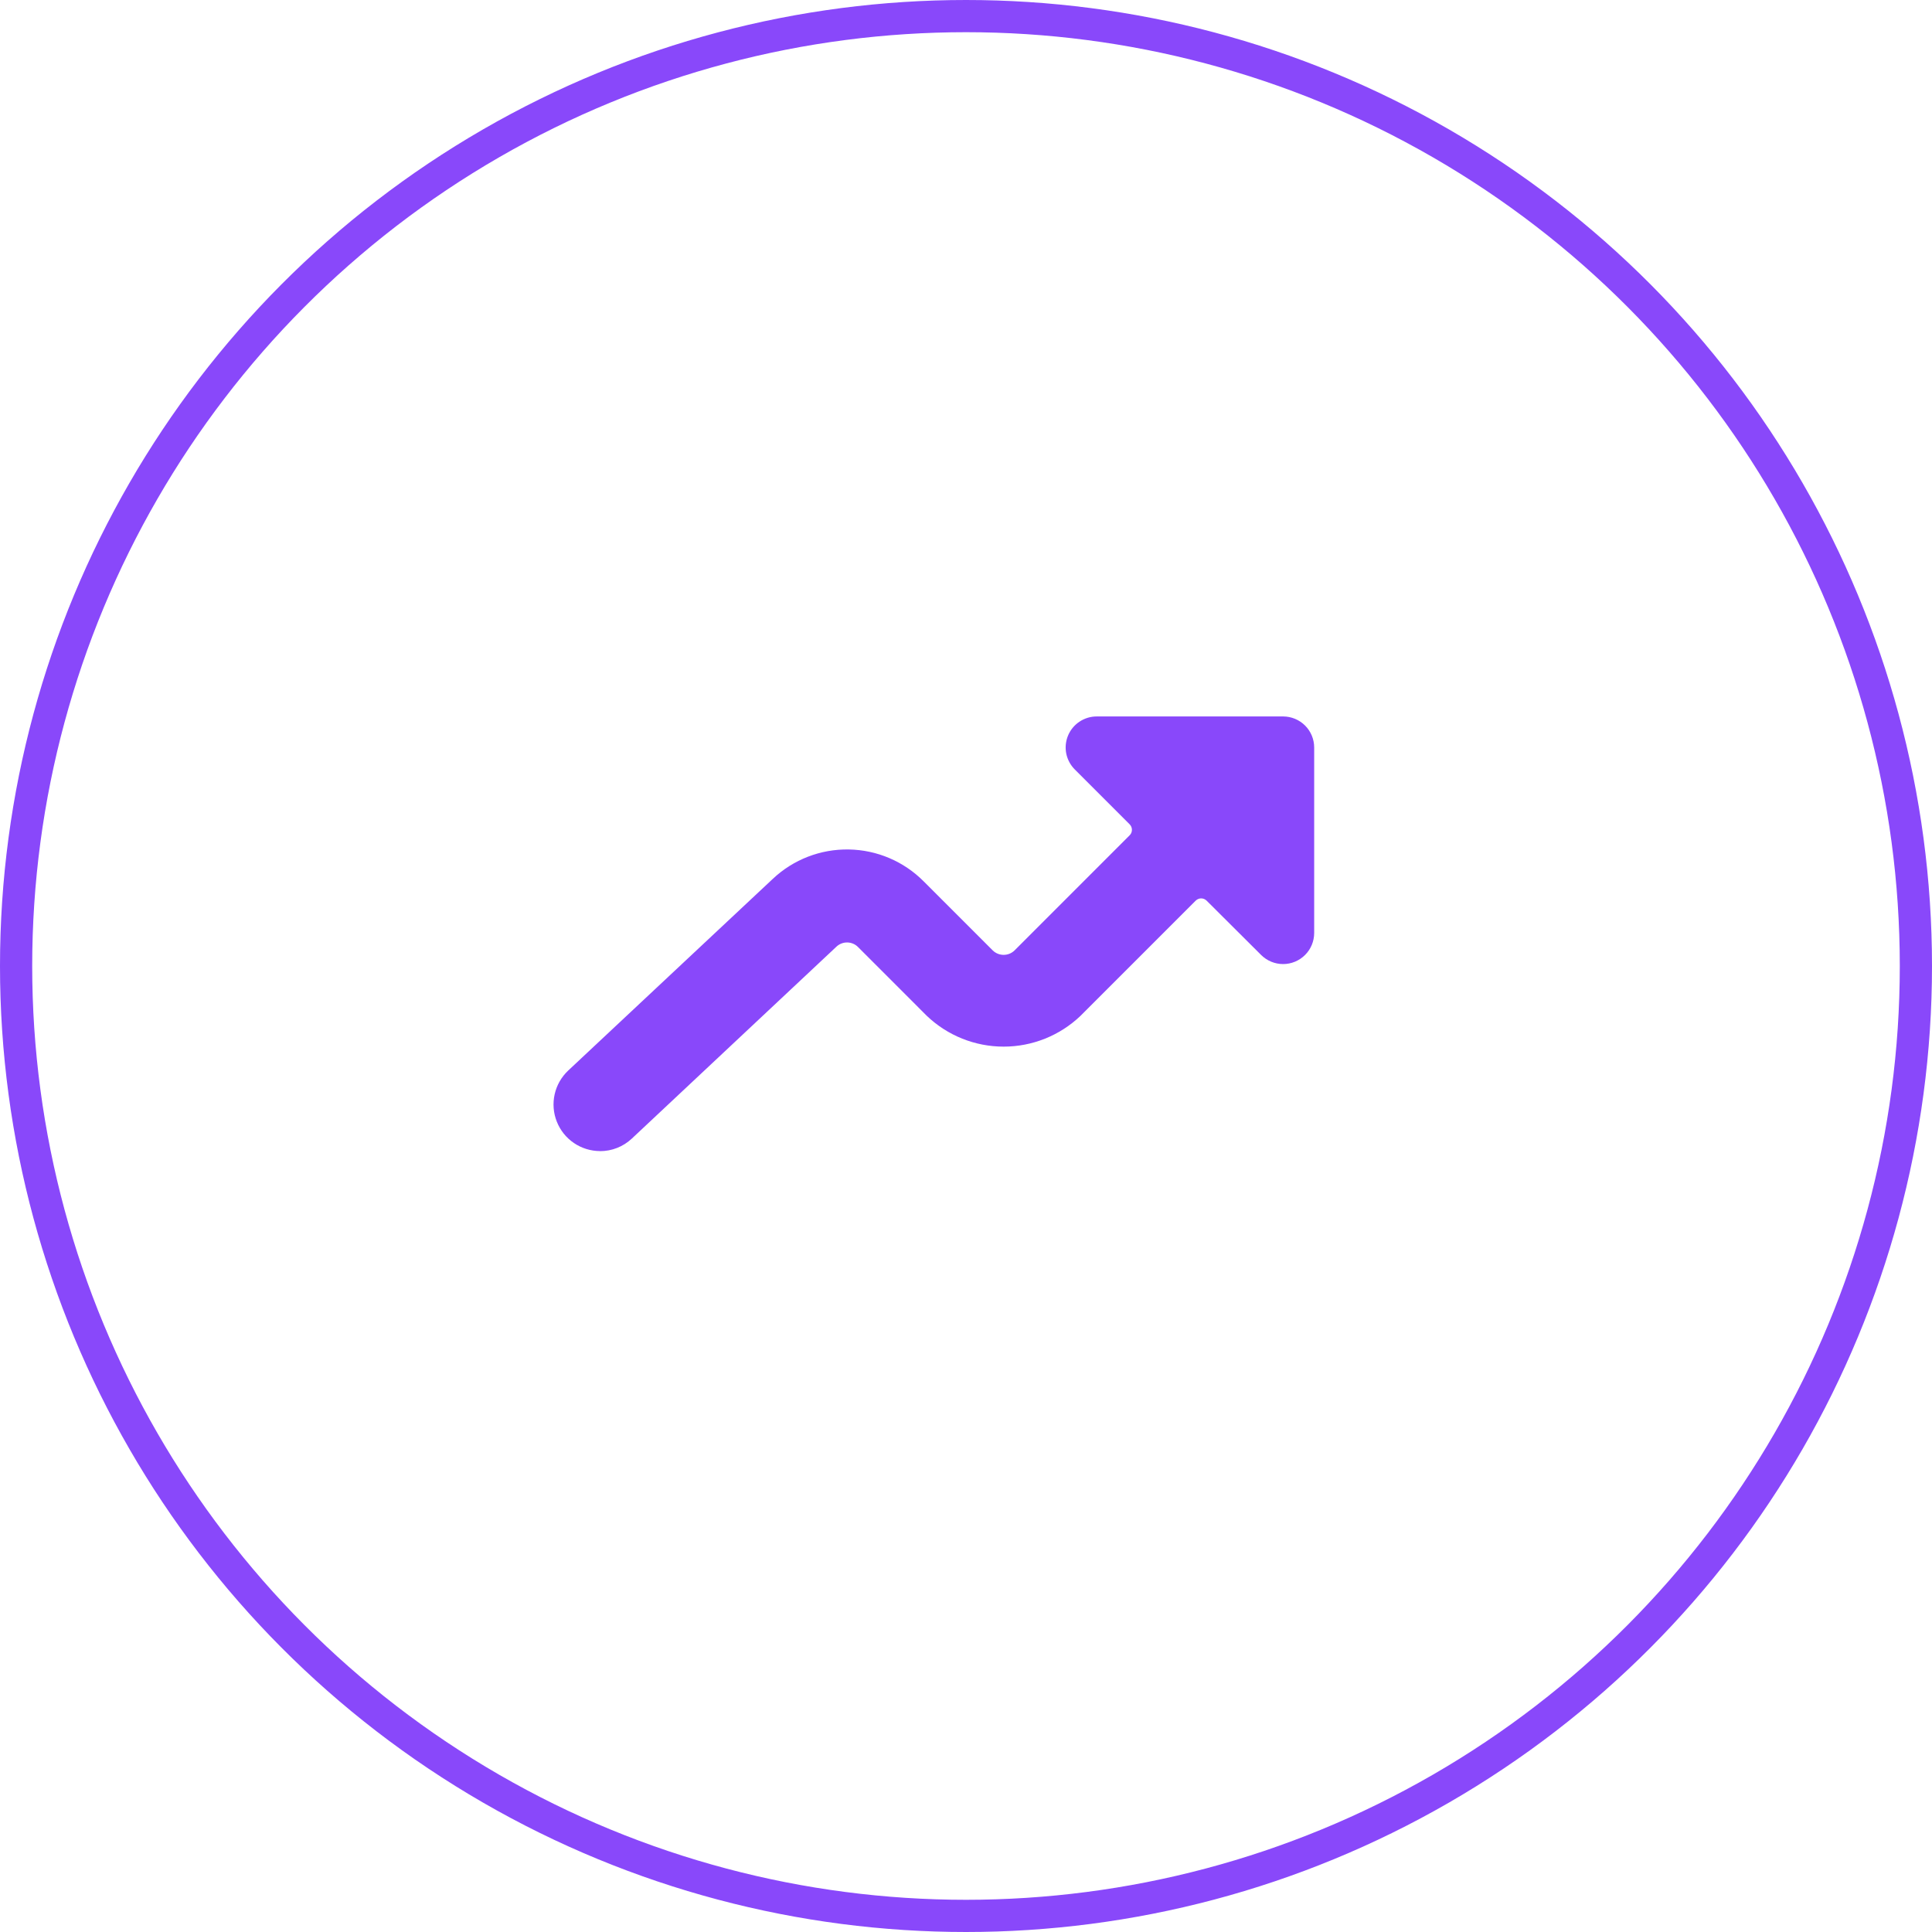
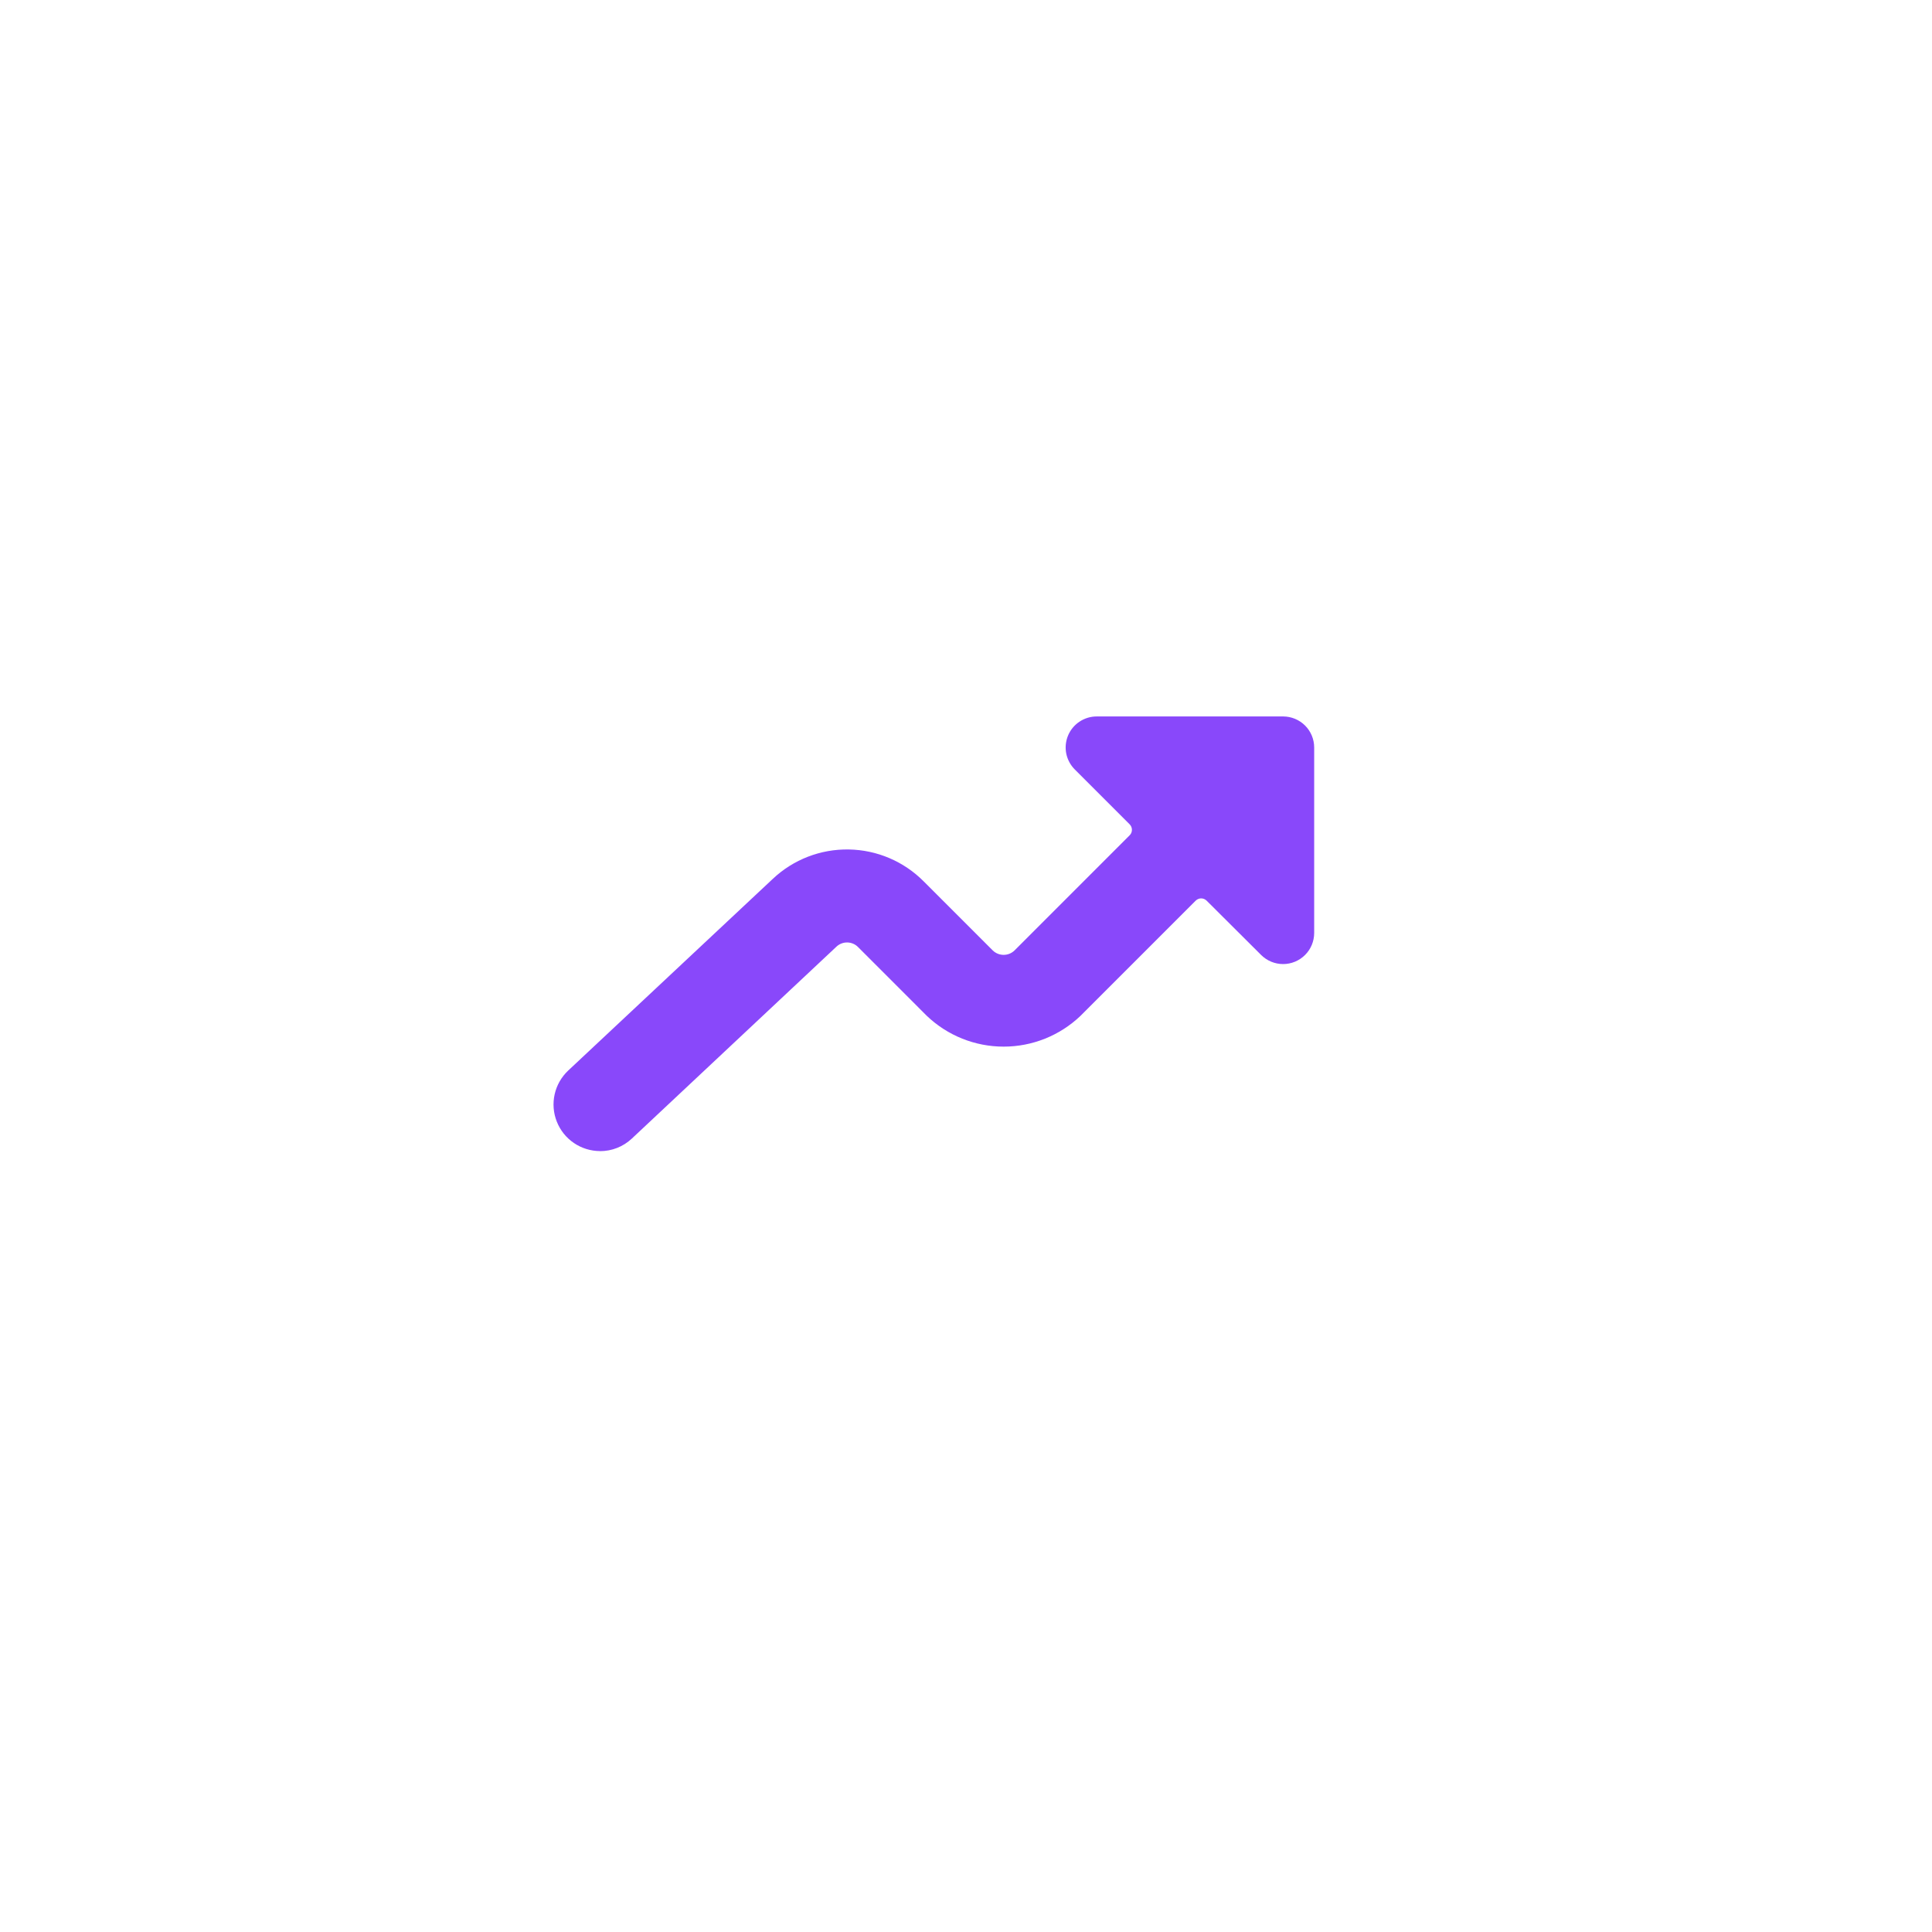
<svg xmlns="http://www.w3.org/2000/svg" width="60" height="60" viewBox="0 0 60 60" fill="none">
-   <circle cx="30" cy="30" r="29.5" stroke="#8948FA" />
  <path d="M18.634 35.75C19.002 35.751 19.355 35.611 19.623 35.359L25.976 29.4C26.067 29.314 26.188 29.267 26.313 29.269C26.438 29.271 26.558 29.321 26.646 29.41L28.783 31.548C29.426 32.162 30.281 32.504 31.169 32.504C32.058 32.504 32.913 32.162 33.556 31.548L37.133 27.971C37.155 27.949 37.182 27.931 37.211 27.919C37.24 27.907 37.271 27.9 37.303 27.9C37.335 27.9 37.366 27.907 37.395 27.919C37.424 27.931 37.451 27.949 37.473 27.971L39.167 29.659C39.348 29.839 39.593 29.94 39.848 29.94C40.104 29.94 40.349 29.838 40.53 29.657C40.711 29.477 40.812 29.232 40.813 28.976V23.214C40.813 22.958 40.711 22.713 40.53 22.532C40.349 22.352 40.104 22.25 39.848 22.25H34.063C33.871 22.249 33.684 22.306 33.525 22.412C33.365 22.518 33.241 22.669 33.168 22.846C33.095 23.023 33.076 23.218 33.114 23.406C33.153 23.593 33.246 23.765 33.382 23.9L35.082 25.6C35.127 25.645 35.153 25.707 35.153 25.771C35.153 25.803 35.147 25.834 35.135 25.863C35.123 25.892 35.105 25.919 35.082 25.941L31.51 29.514C31.419 29.604 31.297 29.654 31.169 29.654C31.041 29.654 30.919 29.604 30.828 29.514L28.69 27.376C28.073 26.753 27.238 26.396 26.362 26.381C25.485 26.365 24.638 26.693 24 27.294L17.645 33.248C17.434 33.447 17.288 33.704 17.225 33.986C17.162 34.269 17.185 34.564 17.292 34.833C17.398 35.102 17.583 35.334 17.823 35.497C18.062 35.66 18.344 35.747 18.634 35.748V35.75Z" fill="#8948FA" />
</svg>